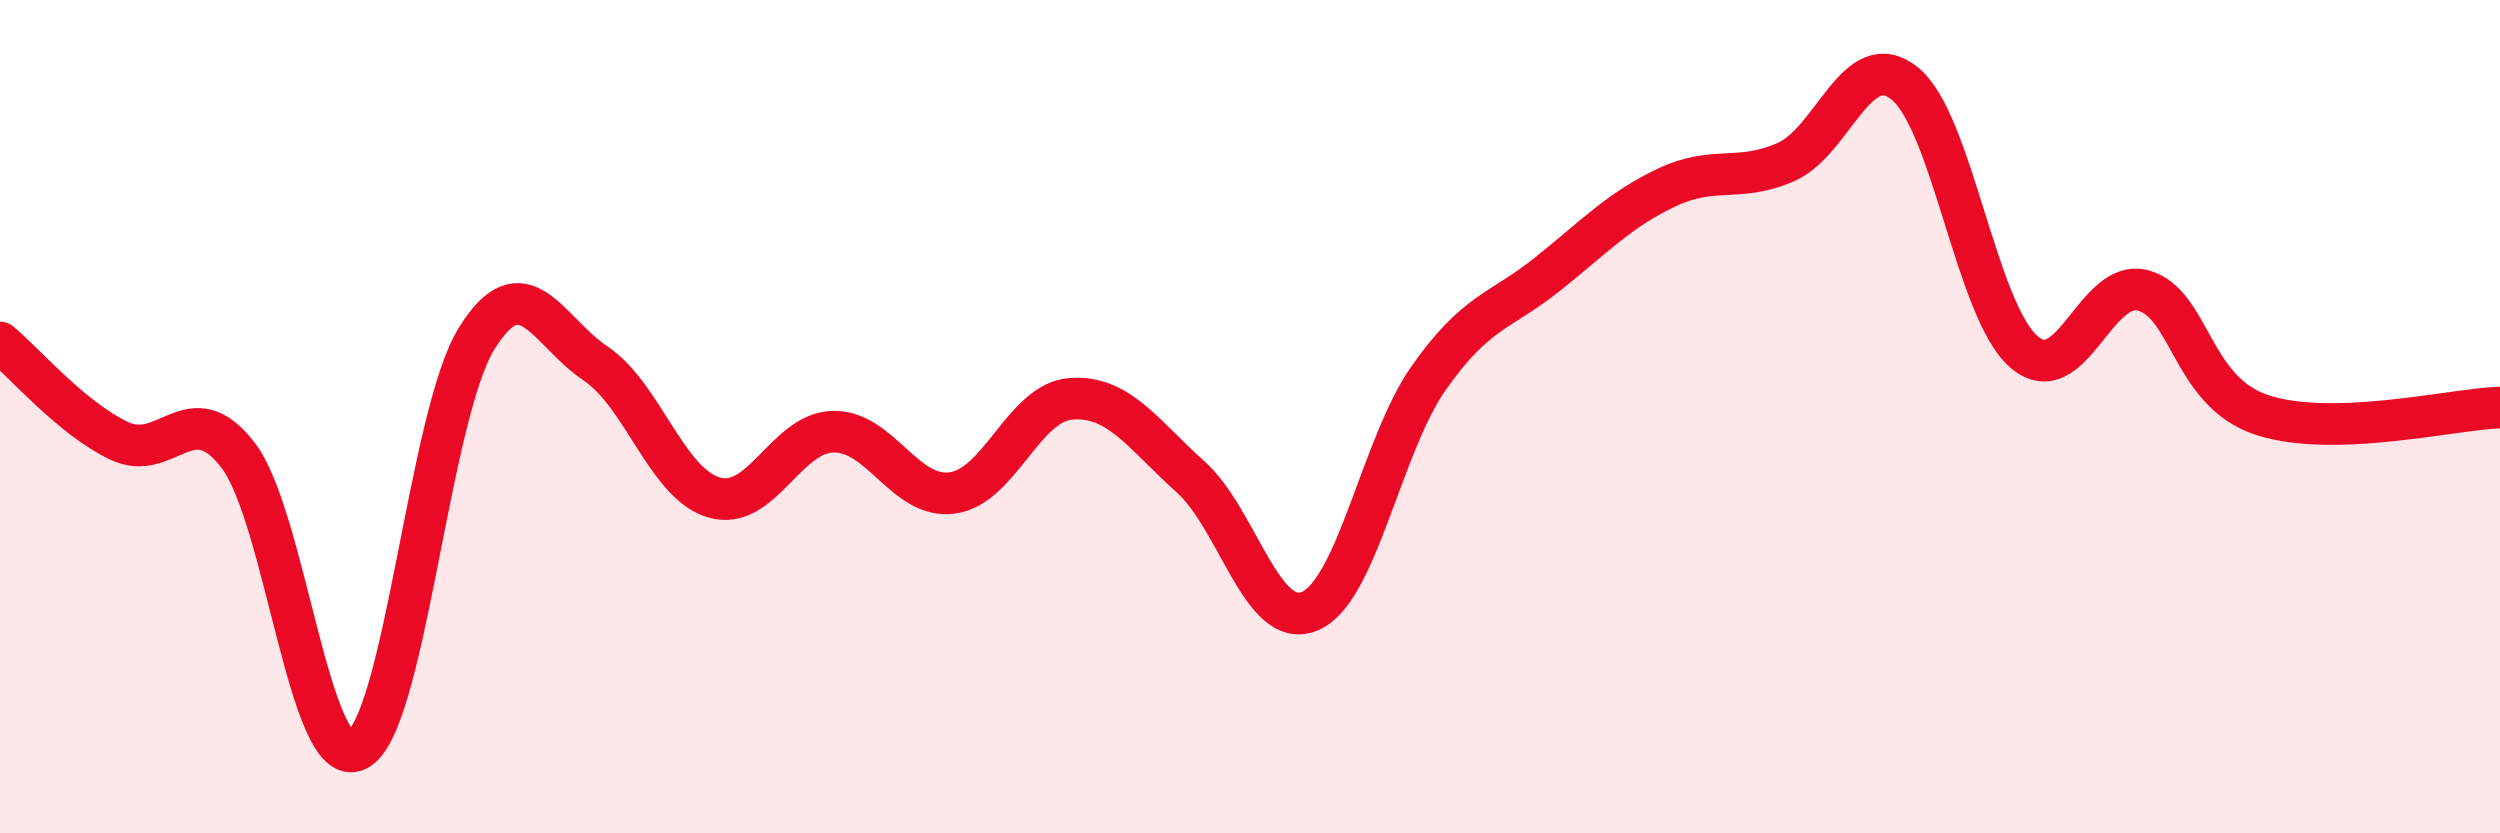
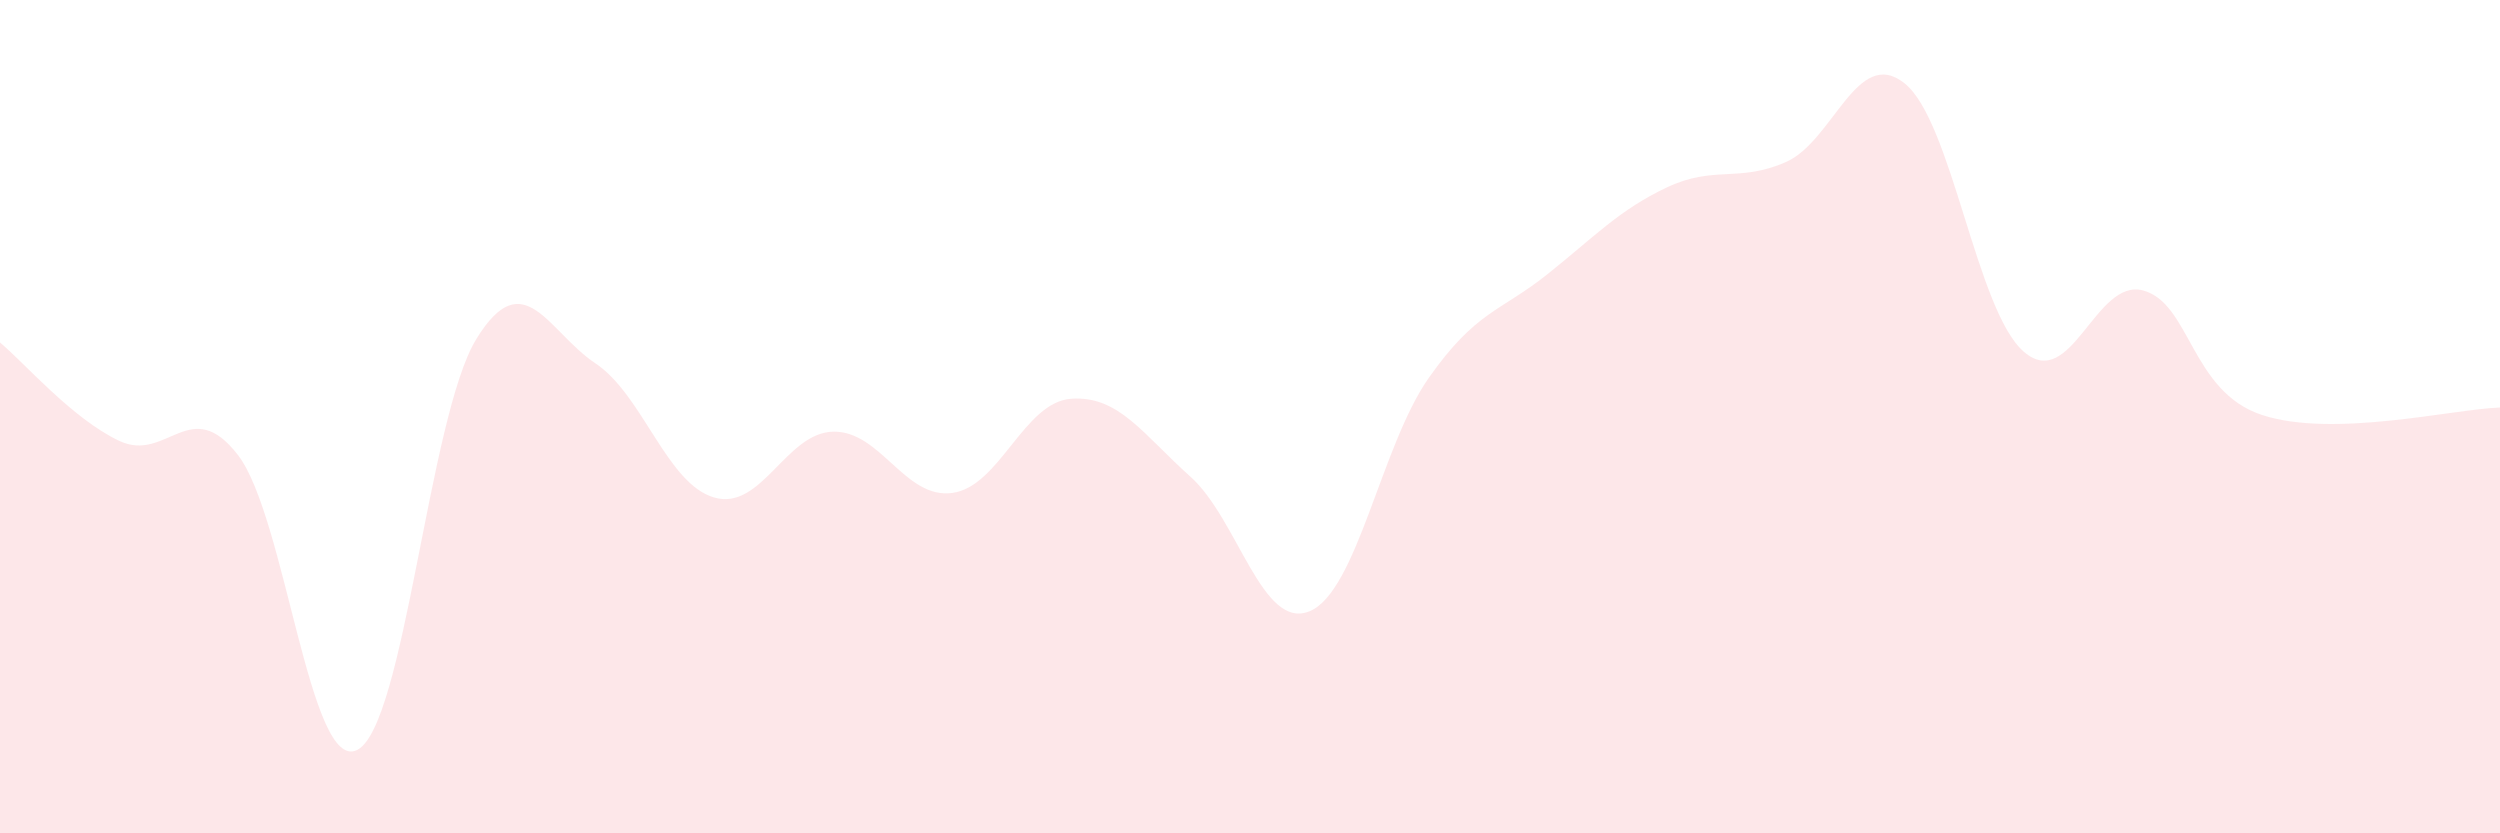
<svg xmlns="http://www.w3.org/2000/svg" width="60" height="20" viewBox="0 0 60 20">
  <path d="M 0,8.22 C 0.57,8.69 1.72,10.04 2.86,10.58 C 4,11.12 4.57,9.44 5.71,10.92 C 6.85,12.4 7.43,18.56 8.57,18 C 9.71,17.44 10.29,10 11.43,8.14 C 12.57,6.28 13.15,7.96 14.29,8.72 C 15.43,9.48 16,11.61 17.14,11.94 C 18.28,12.27 18.86,10.38 20,10.36 C 21.14,10.34 21.72,11.99 22.86,11.83 C 24,11.67 24.57,9.65 25.71,9.57 C 26.85,9.49 27.43,10.42 28.57,11.44 C 29.71,12.46 30.29,15.14 31.43,14.67 C 32.57,14.2 33.15,10.69 34.29,9.07 C 35.43,7.45 36,7.49 37.14,6.58 C 38.28,5.67 38.86,5.04 40,4.5 C 41.14,3.96 41.72,4.39 42.86,3.89 C 44,3.39 44.57,1.09 45.71,2 C 46.85,2.91 47.43,7.45 48.57,8.44 C 49.71,9.43 50.29,6.67 51.43,6.97 C 52.57,7.27 52.58,9.4 54.29,9.96 C 56,10.52 58.86,9.82 60,9.78L60 20L0 20Z" fill="#EB0A25" opacity="0.1" stroke-linecap="round" stroke-linejoin="round" />
-   <path d="M 0,8.22 C 0.57,8.69 1.72,10.04 2.86,10.58 C 4,11.12 4.57,9.44 5.71,10.92 C 6.85,12.4 7.43,18.56 8.57,18 C 9.71,17.44 10.29,10 11.43,8.14 C 12.57,6.28 13.15,7.96 14.29,8.72 C 15.43,9.48 16,11.61 17.14,11.94 C 18.28,12.27 18.86,10.38 20,10.36 C 21.14,10.34 21.72,11.99 22.86,11.83 C 24,11.67 24.57,9.65 25.71,9.57 C 26.85,9.49 27.43,10.42 28.57,11.44 C 29.71,12.46 30.29,15.14 31.43,14.67 C 32.57,14.2 33.15,10.69 34.29,9.07 C 35.43,7.45 36,7.49 37.14,6.58 C 38.28,5.67 38.86,5.04 40,4.5 C 41.14,3.96 41.72,4.39 42.86,3.89 C 44,3.39 44.57,1.09 45.71,2 C 46.85,2.91 47.43,7.45 48.57,8.44 C 49.71,9.43 50.29,6.67 51.43,6.97 C 52.57,7.27 52.58,9.4 54.29,9.96 C 56,10.52 58.86,9.82 60,9.78" stroke="#EB0A25" stroke-width="1" fill="none" stroke-linecap="round" stroke-linejoin="round" />
</svg>